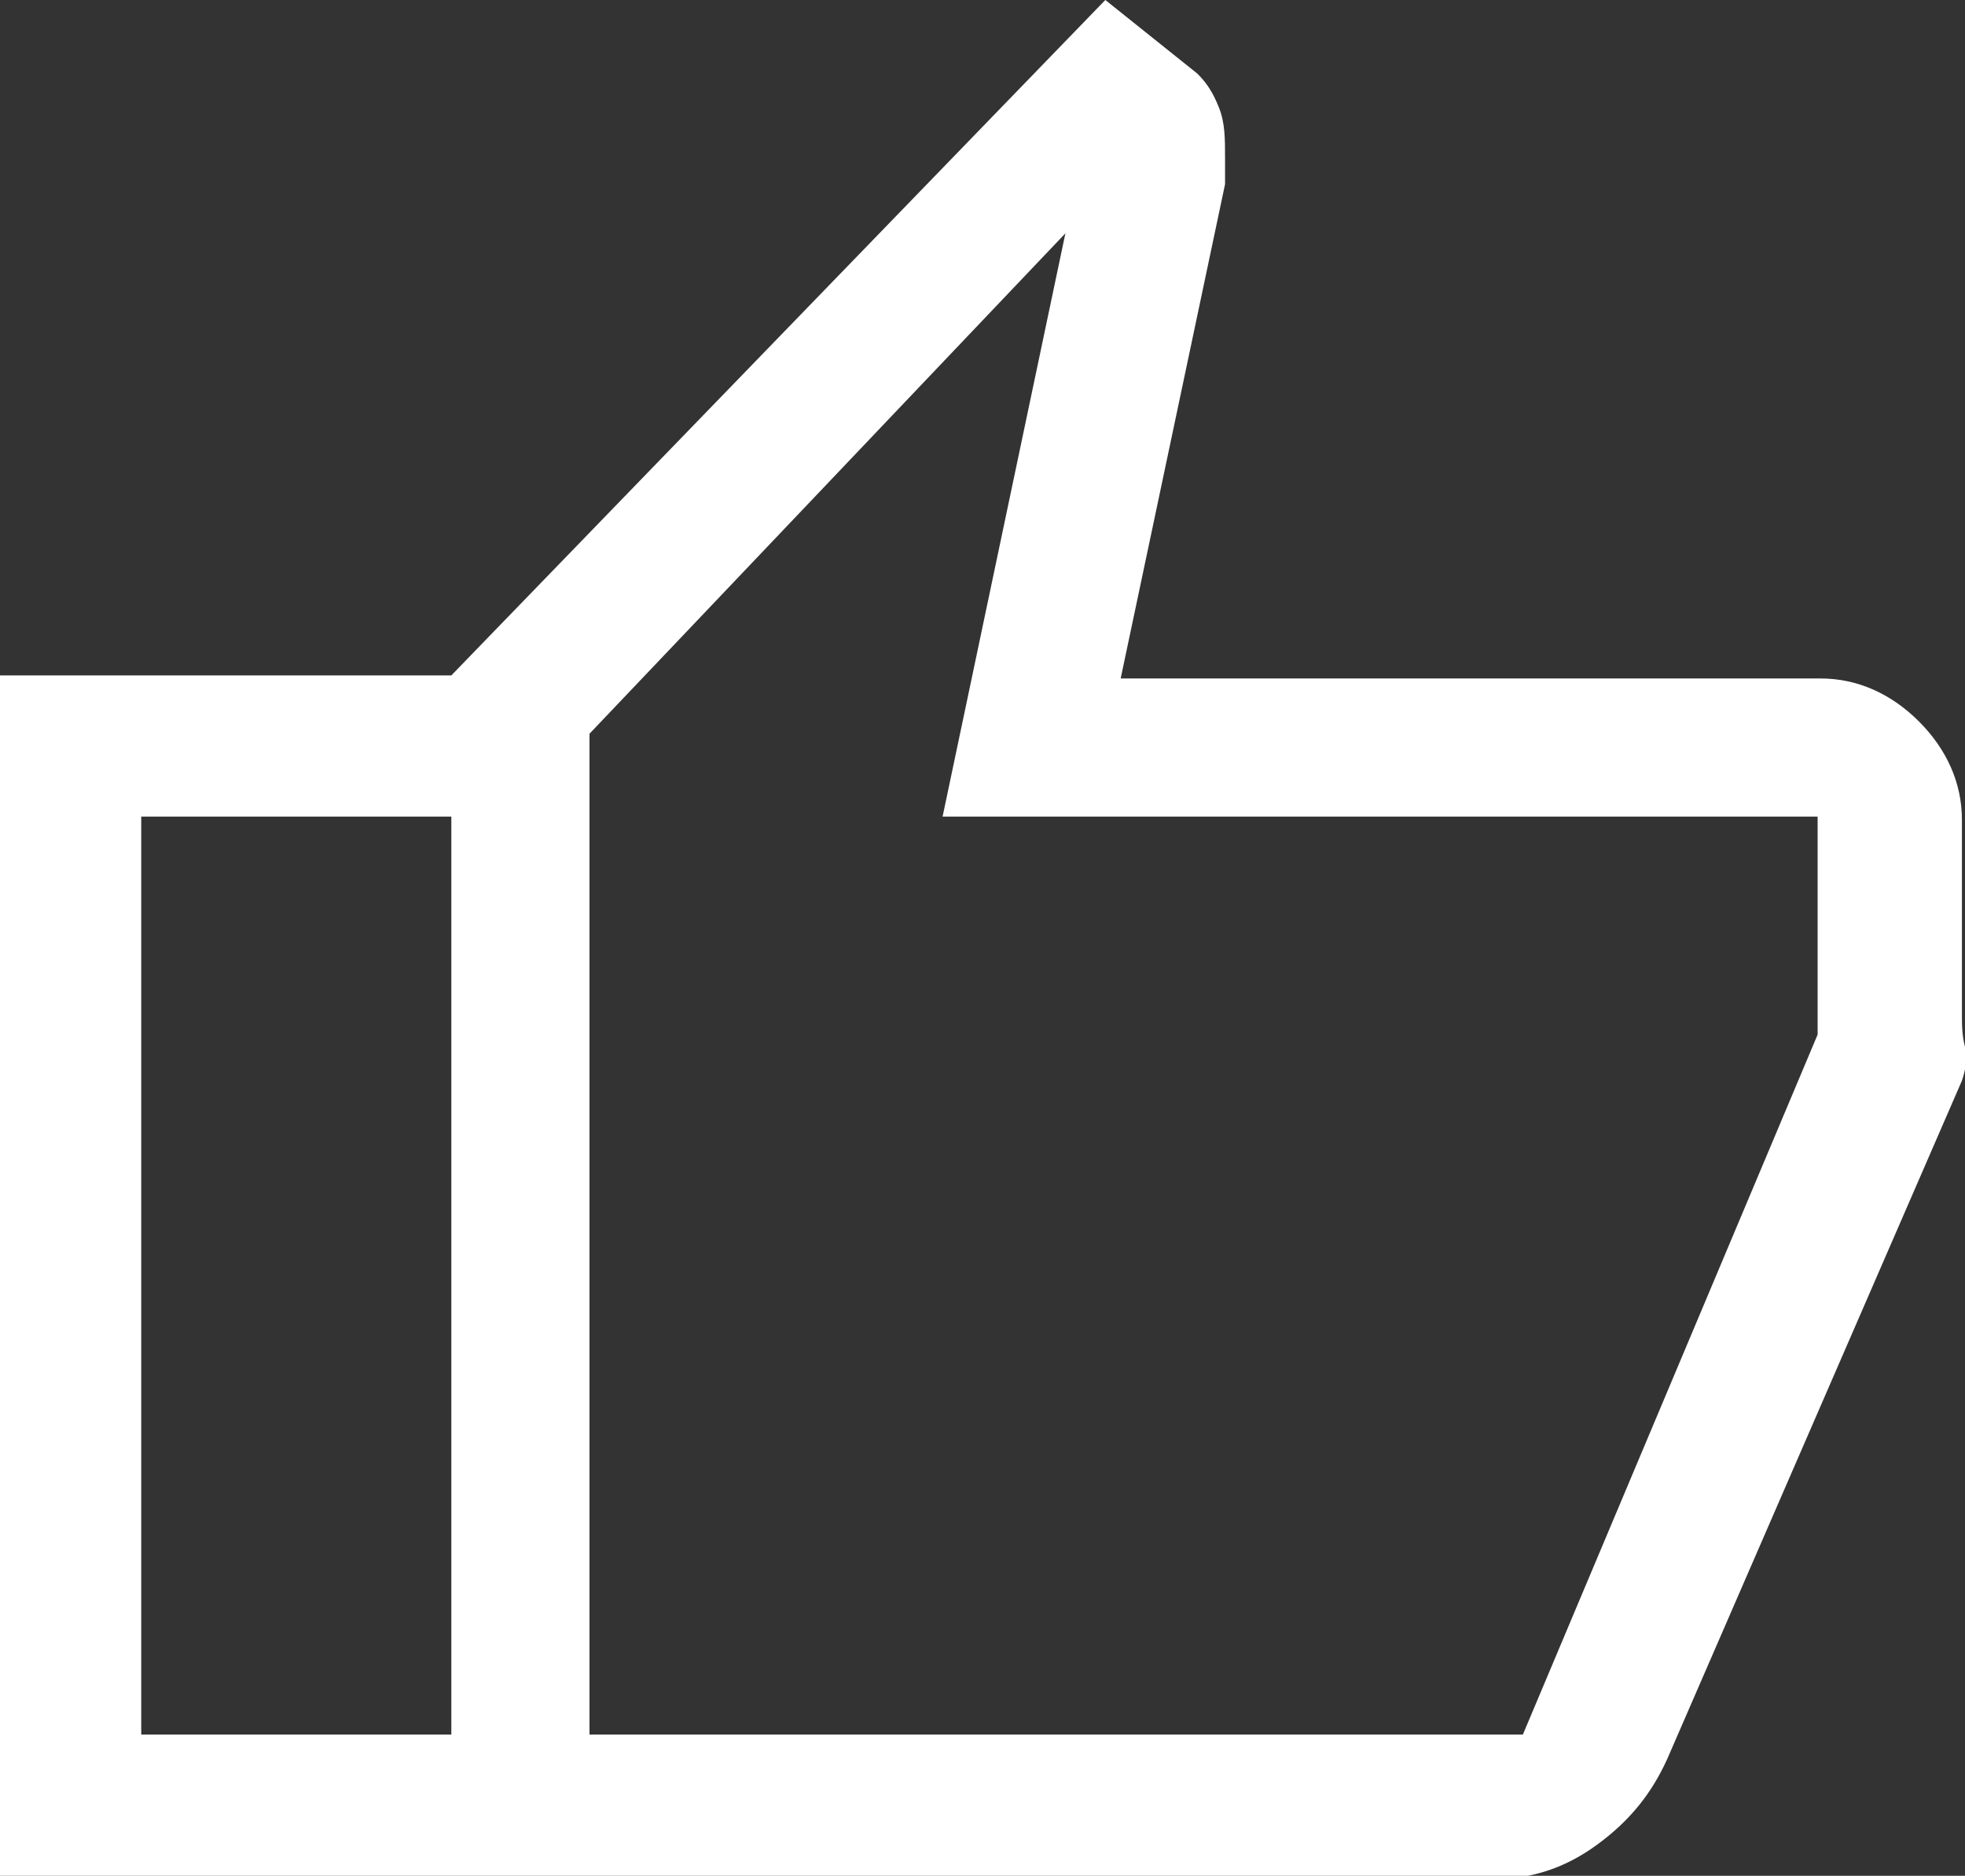
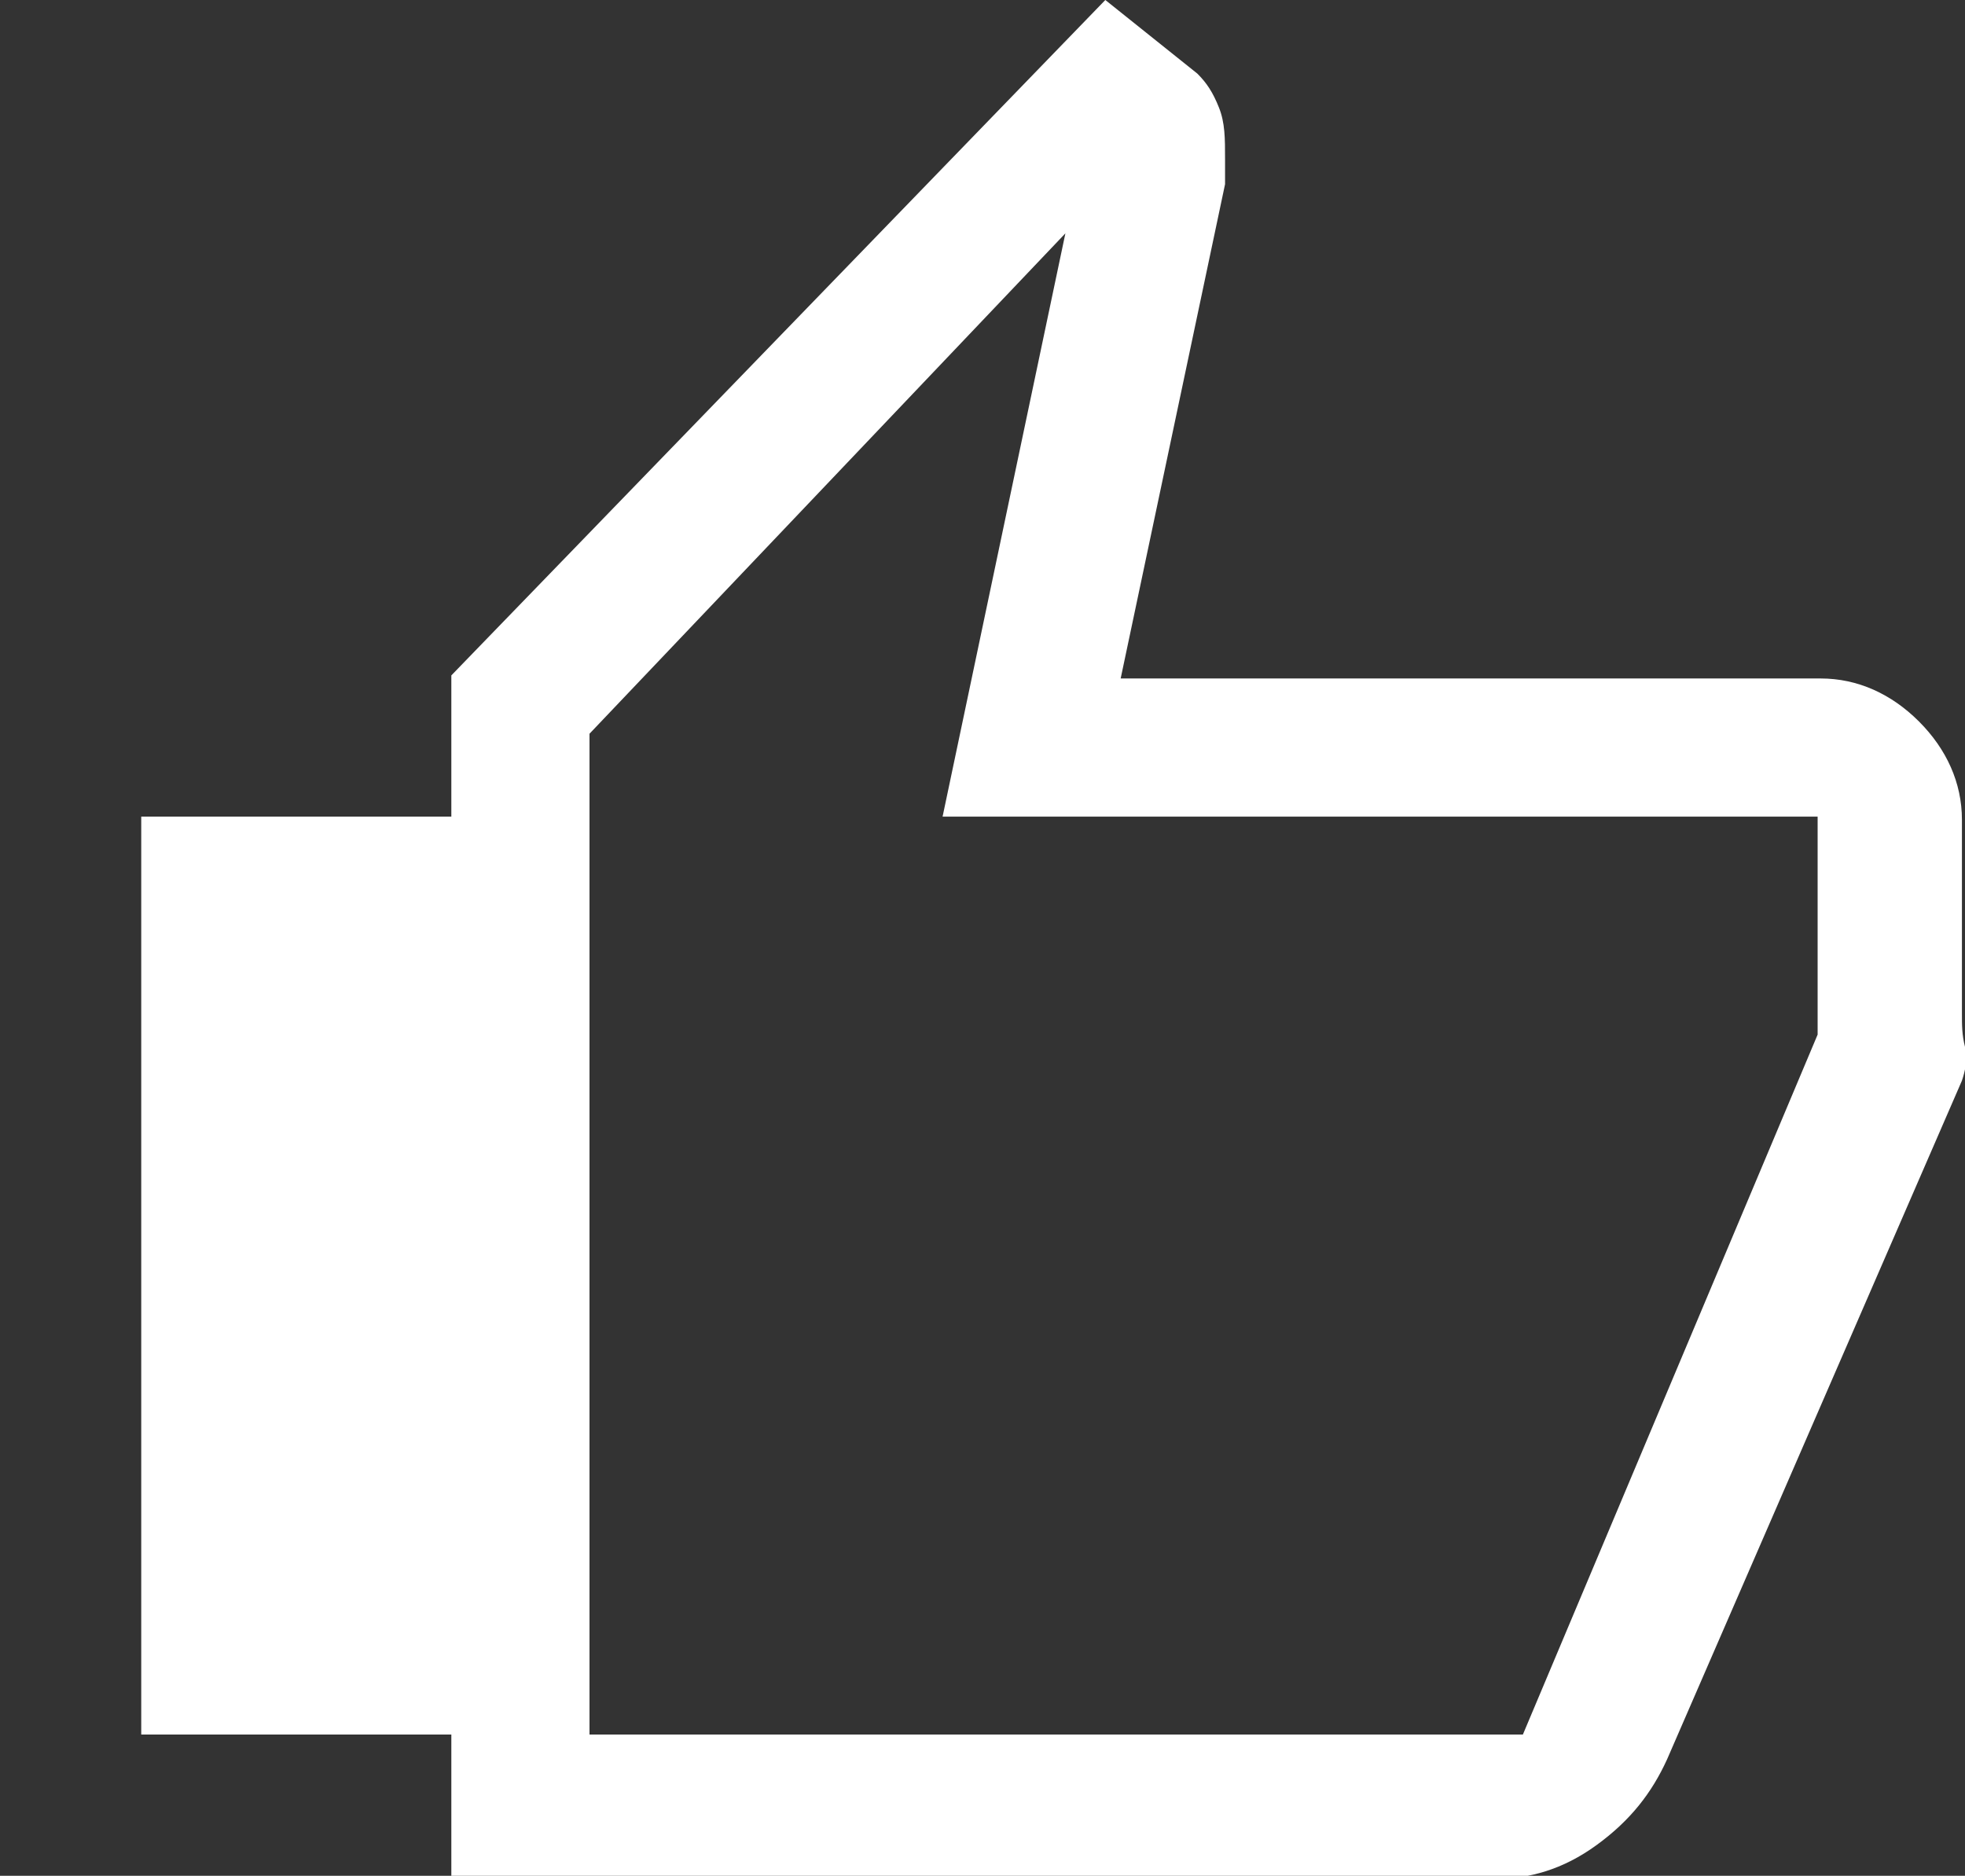
<svg xmlns="http://www.w3.org/2000/svg" id="Ebene_1" data-name="Ebene 1" version="1.1" viewBox="0 0 64 61.1">
  <rect x="0" y="0" width="64" height="61.1" fill="#333333" stroke="none" />
  <defs>
    <style>
      .cls-1 {
        fill: #fff;
        stroke-width: 0px;
      }
    </style>
  </defs>
-   <path class="cls-1" d="M48.6,61.1H14.7V22L36,0l3,2.4c.3.3.5.6.7,1.1s.2,1,.2,1.7v.8l-3.4,16.1h22.8c1.2,0,2.3.5,3.2,1.4s1.4,2,1.4,3.2v6.3c0,.4,0,.7.1,1.1s0,.8-.1,1.1l-9.6,22.1c-.5,1.1-1.2,2-2.3,2.8-1.1.8-2.2,1.1-3.3,1.1ZM19.3,56.5h30.3l9.6-22.8v-7.1h-28.5l4-19-15.5,16.3v32.6ZM19.3,23.9v32.6V23.9ZM14.7,22v4.6H4.6v29.9h10.2v4.6H0V22h14.7Z" />
+   <path class="cls-1" d="M48.6,61.1H14.7V22L36,0l3,2.4c.3.3.5.6.7,1.1s.2,1,.2,1.7v.8l-3.4,16.1h22.8c1.2,0,2.3.5,3.2,1.4s1.4,2,1.4,3.2v6.3c0,.4,0,.7.1,1.1s0,.8-.1,1.1l-9.6,22.1c-.5,1.1-1.2,2-2.3,2.8-1.1.8-2.2,1.1-3.3,1.1ZM19.3,56.5h30.3l9.6-22.8v-7.1h-28.5l4-19-15.5,16.3v32.6ZM19.3,23.9v32.6V23.9ZM14.7,22v4.6H4.6v29.9h10.2v4.6H0h14.7Z" />
</svg>